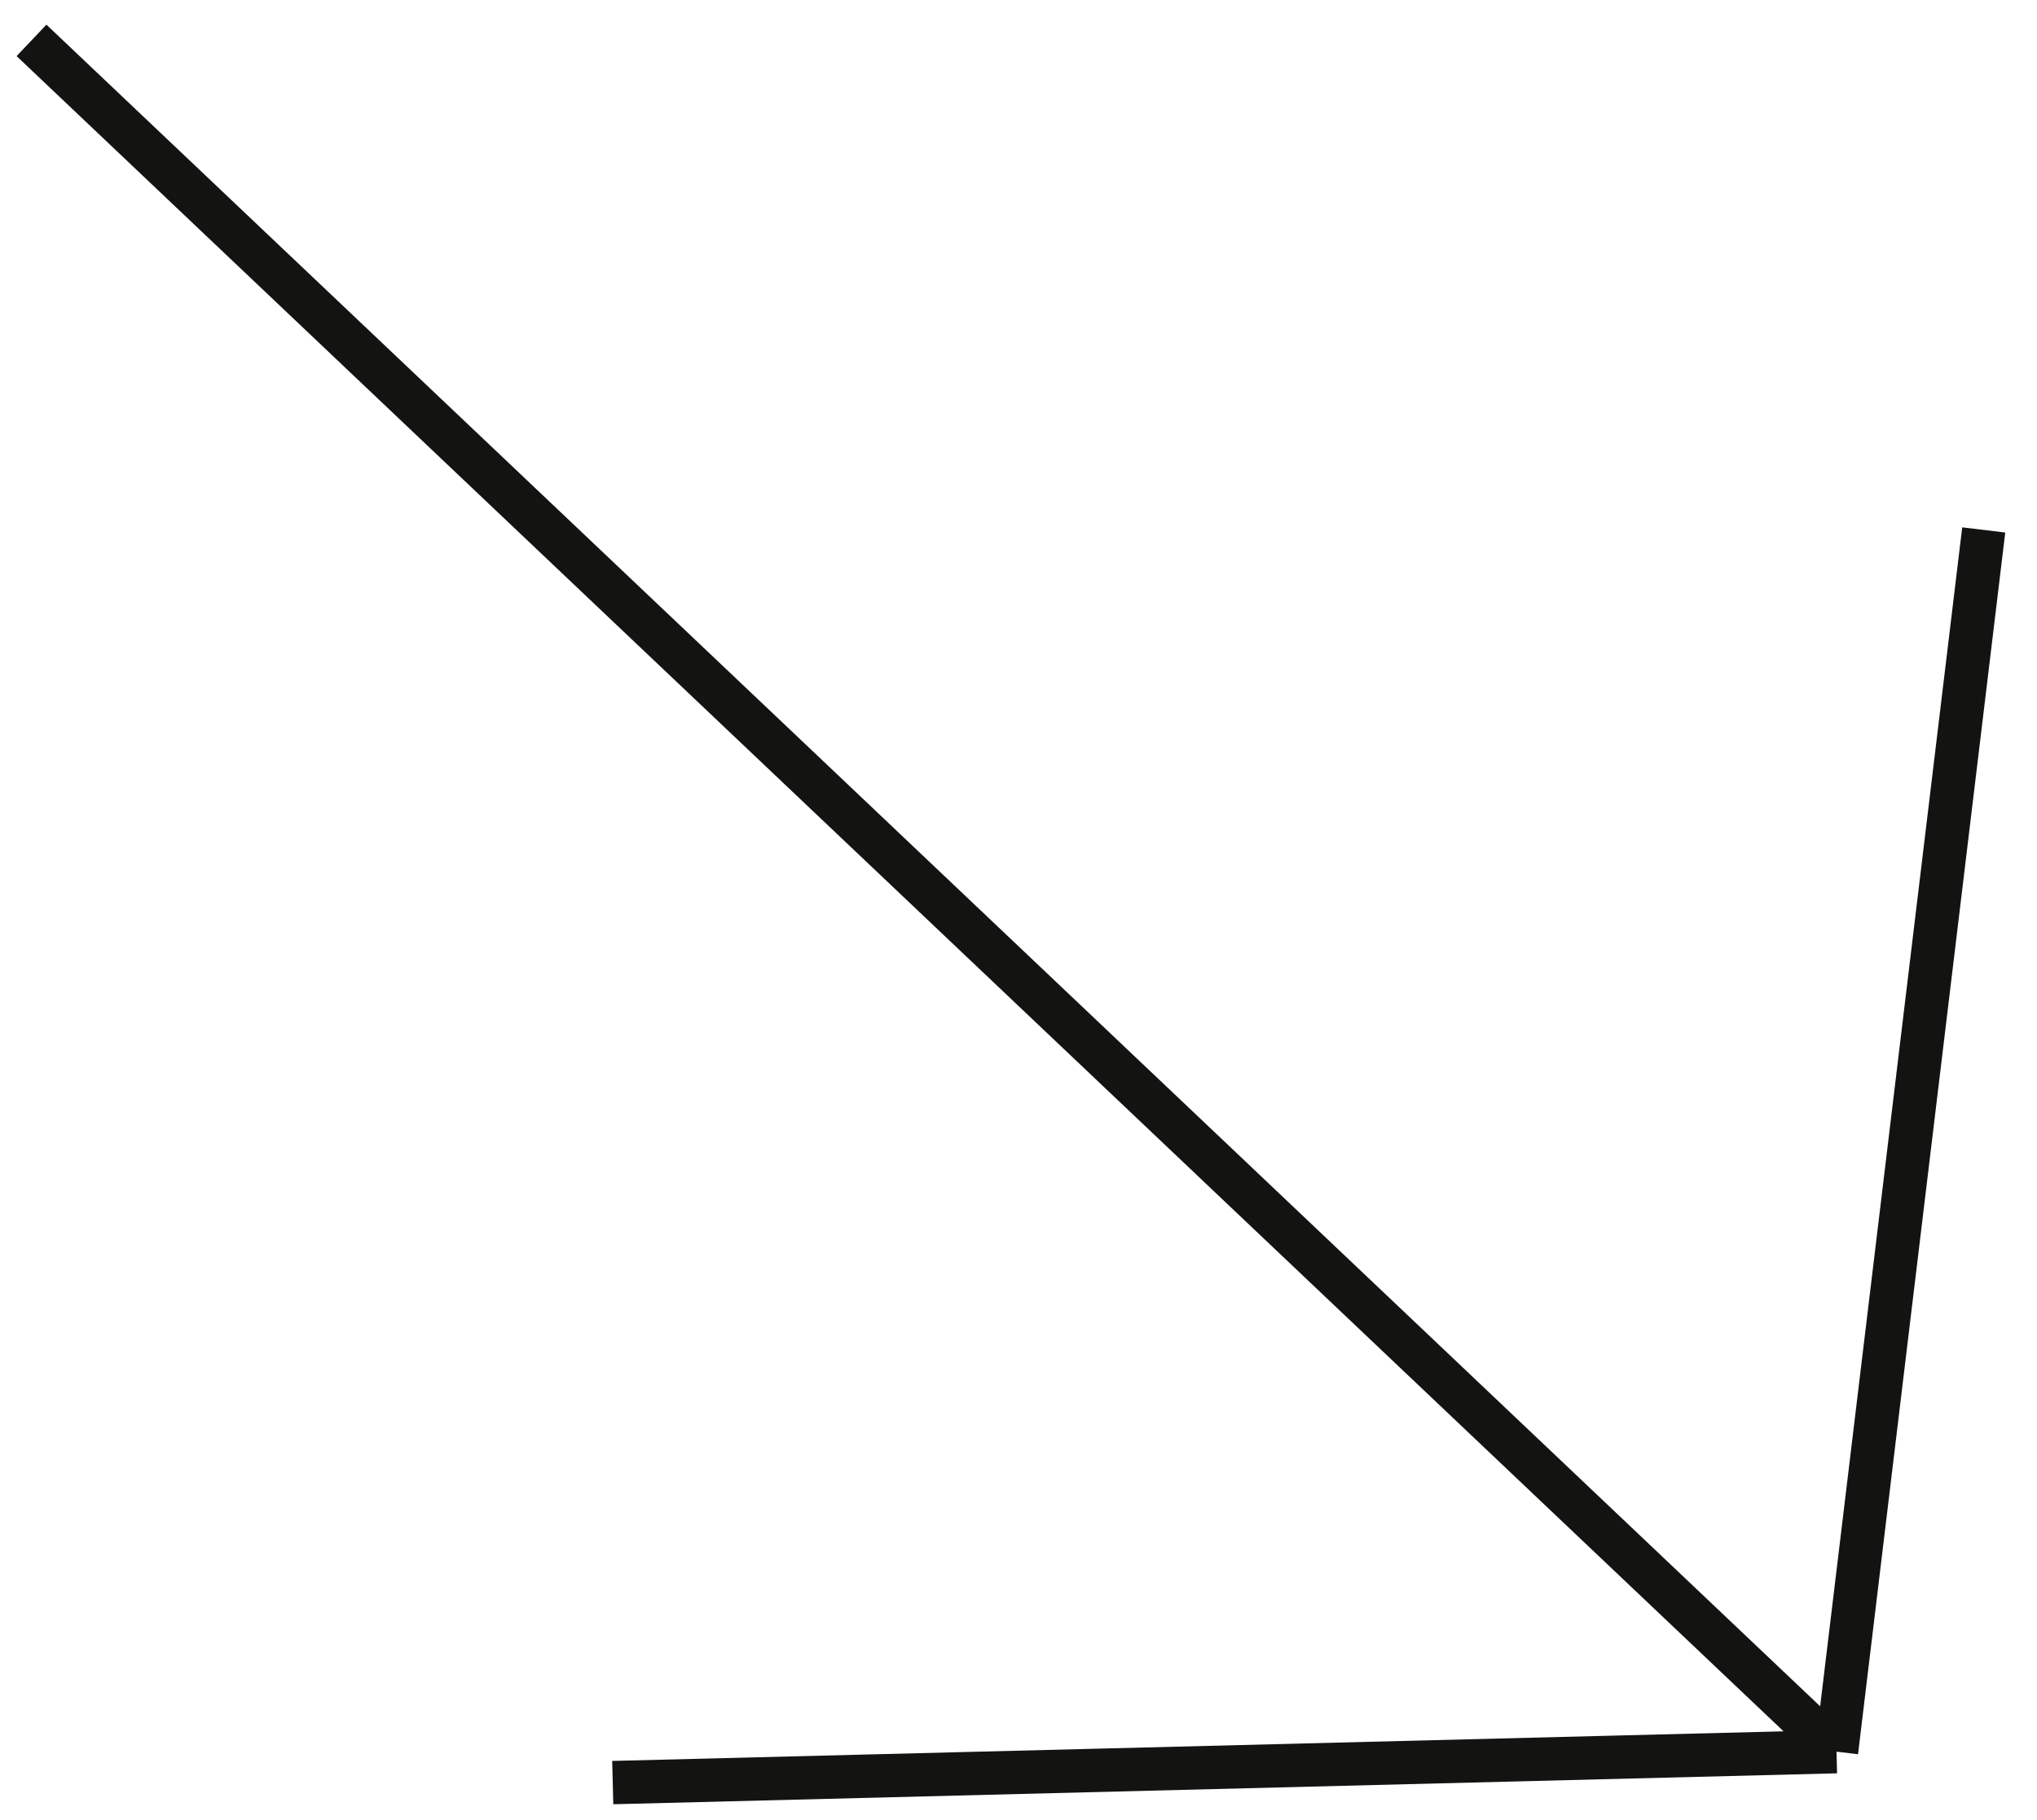
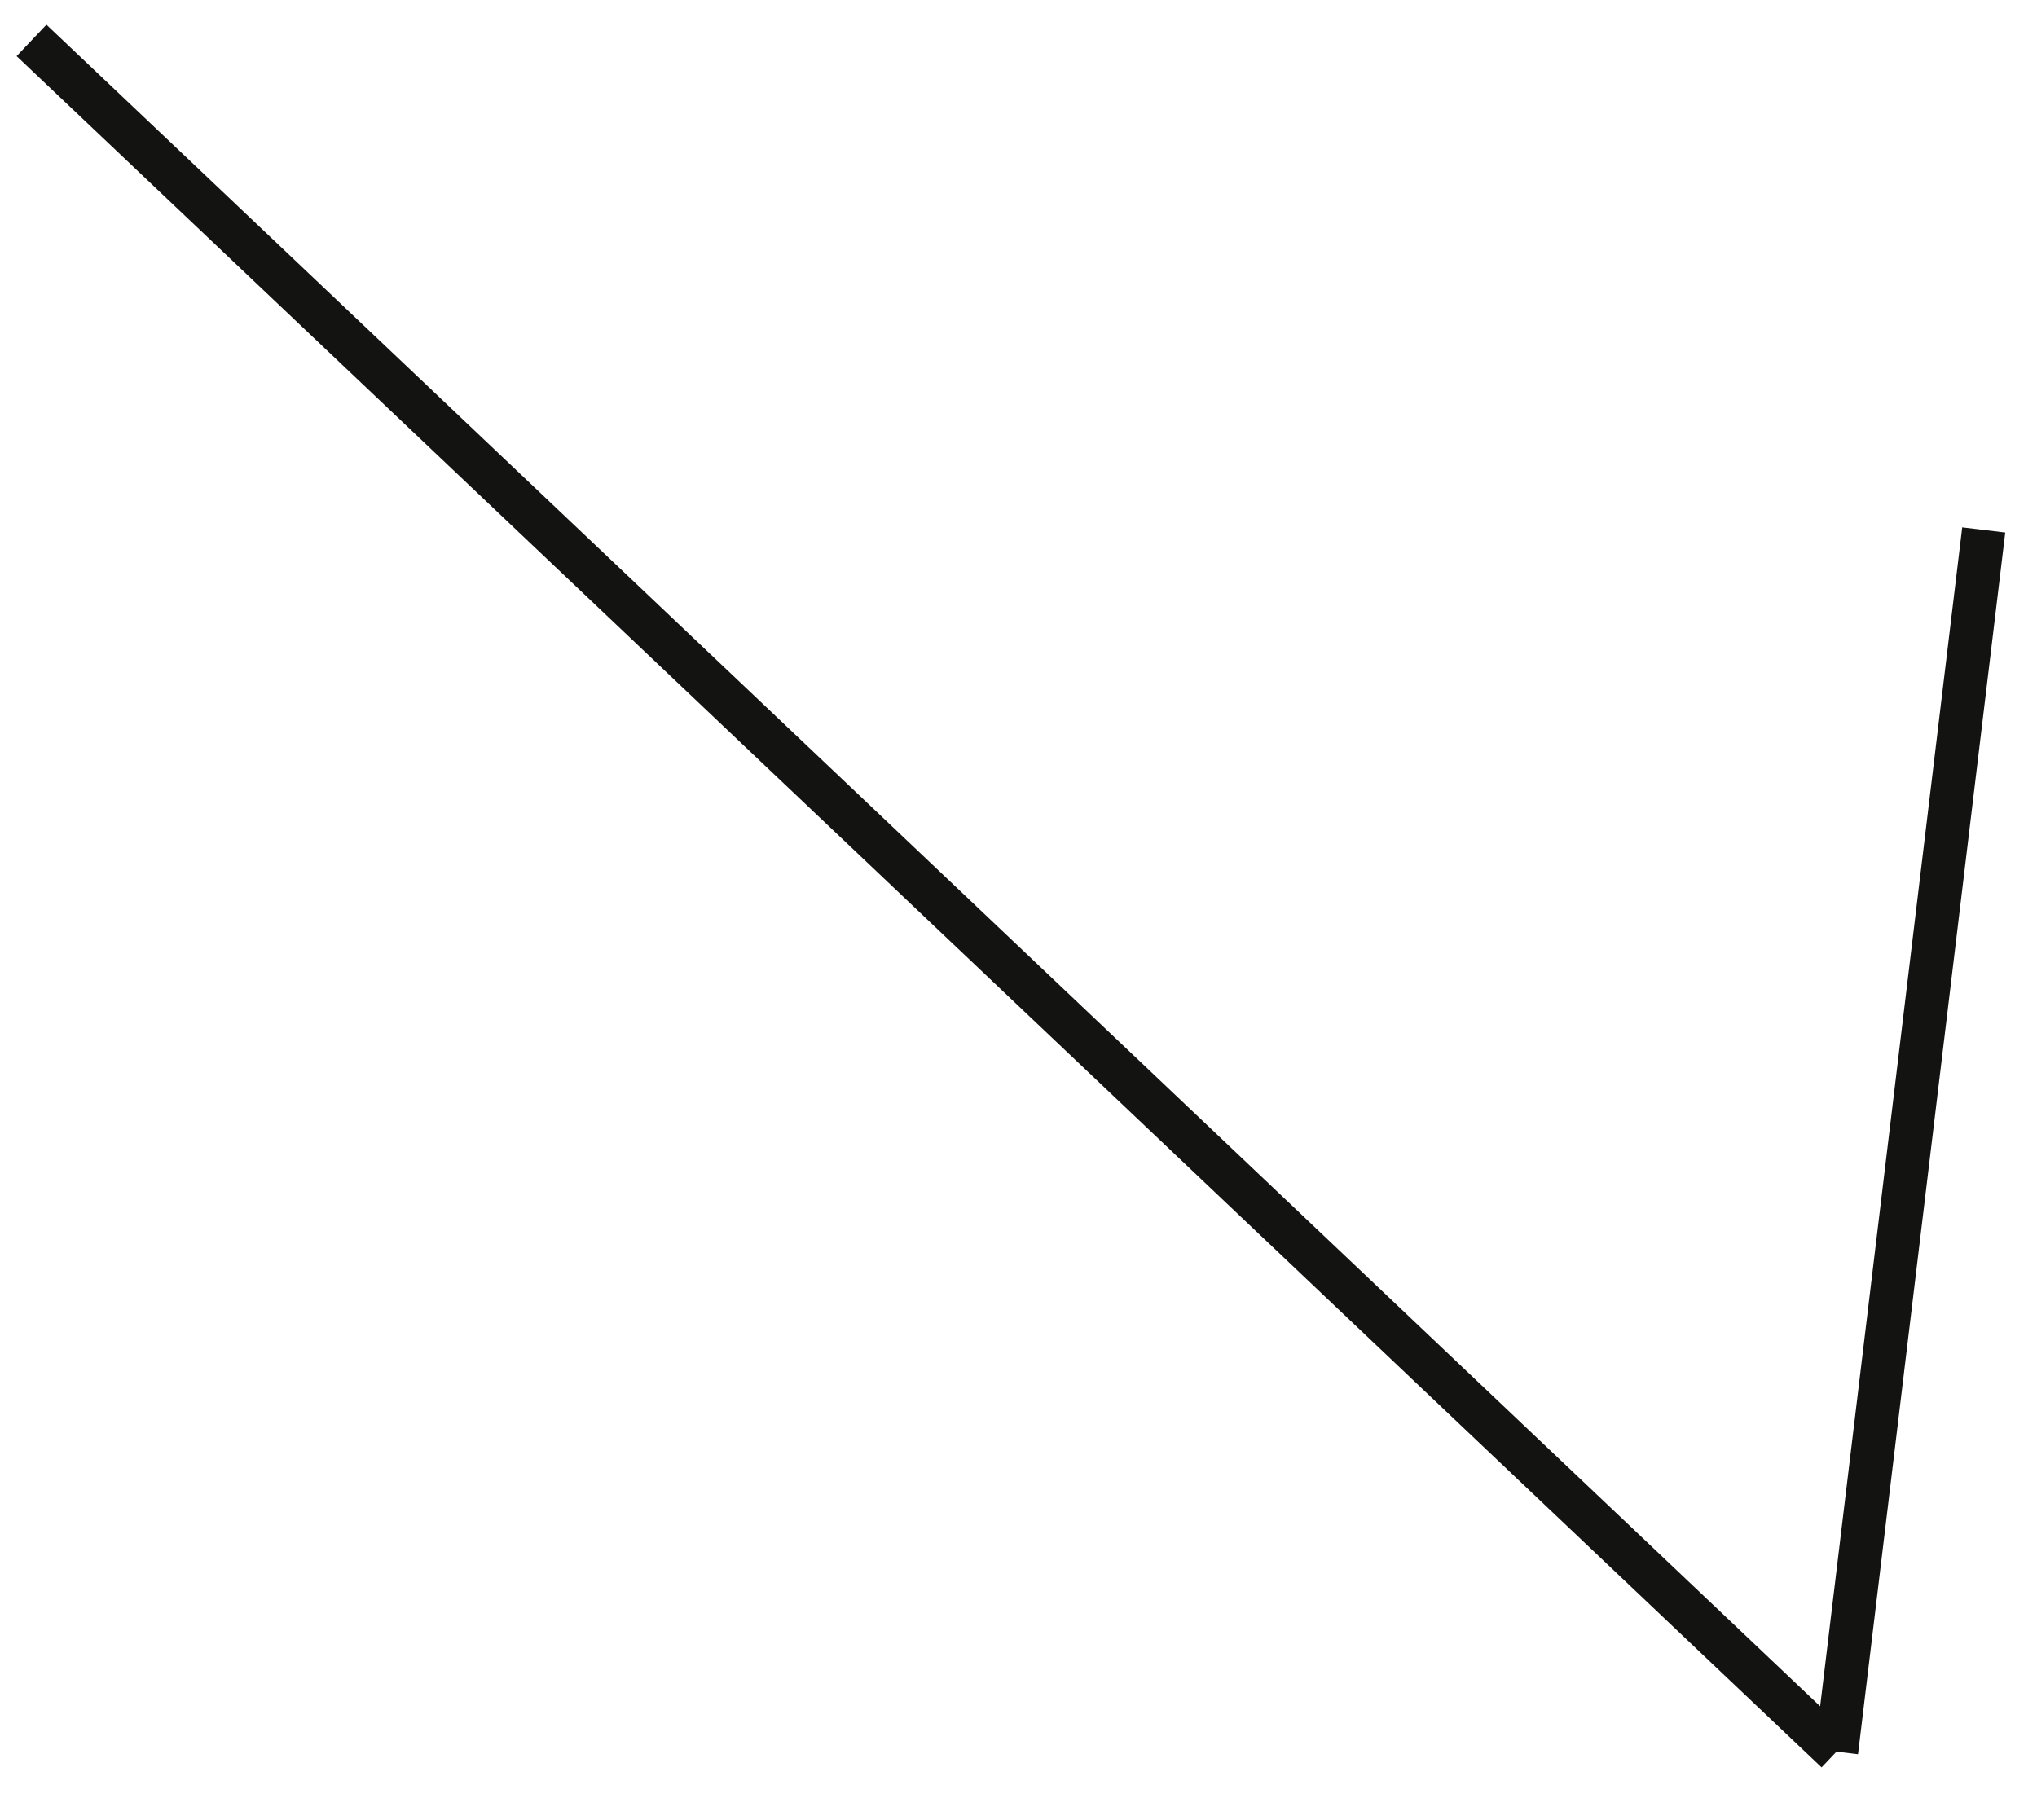
<svg xmlns="http://www.w3.org/2000/svg" width="47" height="42" viewBox="0 0 47 42" fill="none">
-   <path d="M0.727 0.932L42.374 40.422M42.374 40.422L45.771 12.229M42.374 40.422L14.138 41.136" stroke="#131312" />
+   <path d="M0.727 0.932L42.374 40.422M42.374 40.422L45.771 12.229M42.374 40.422" stroke="#131312" />
</svg>